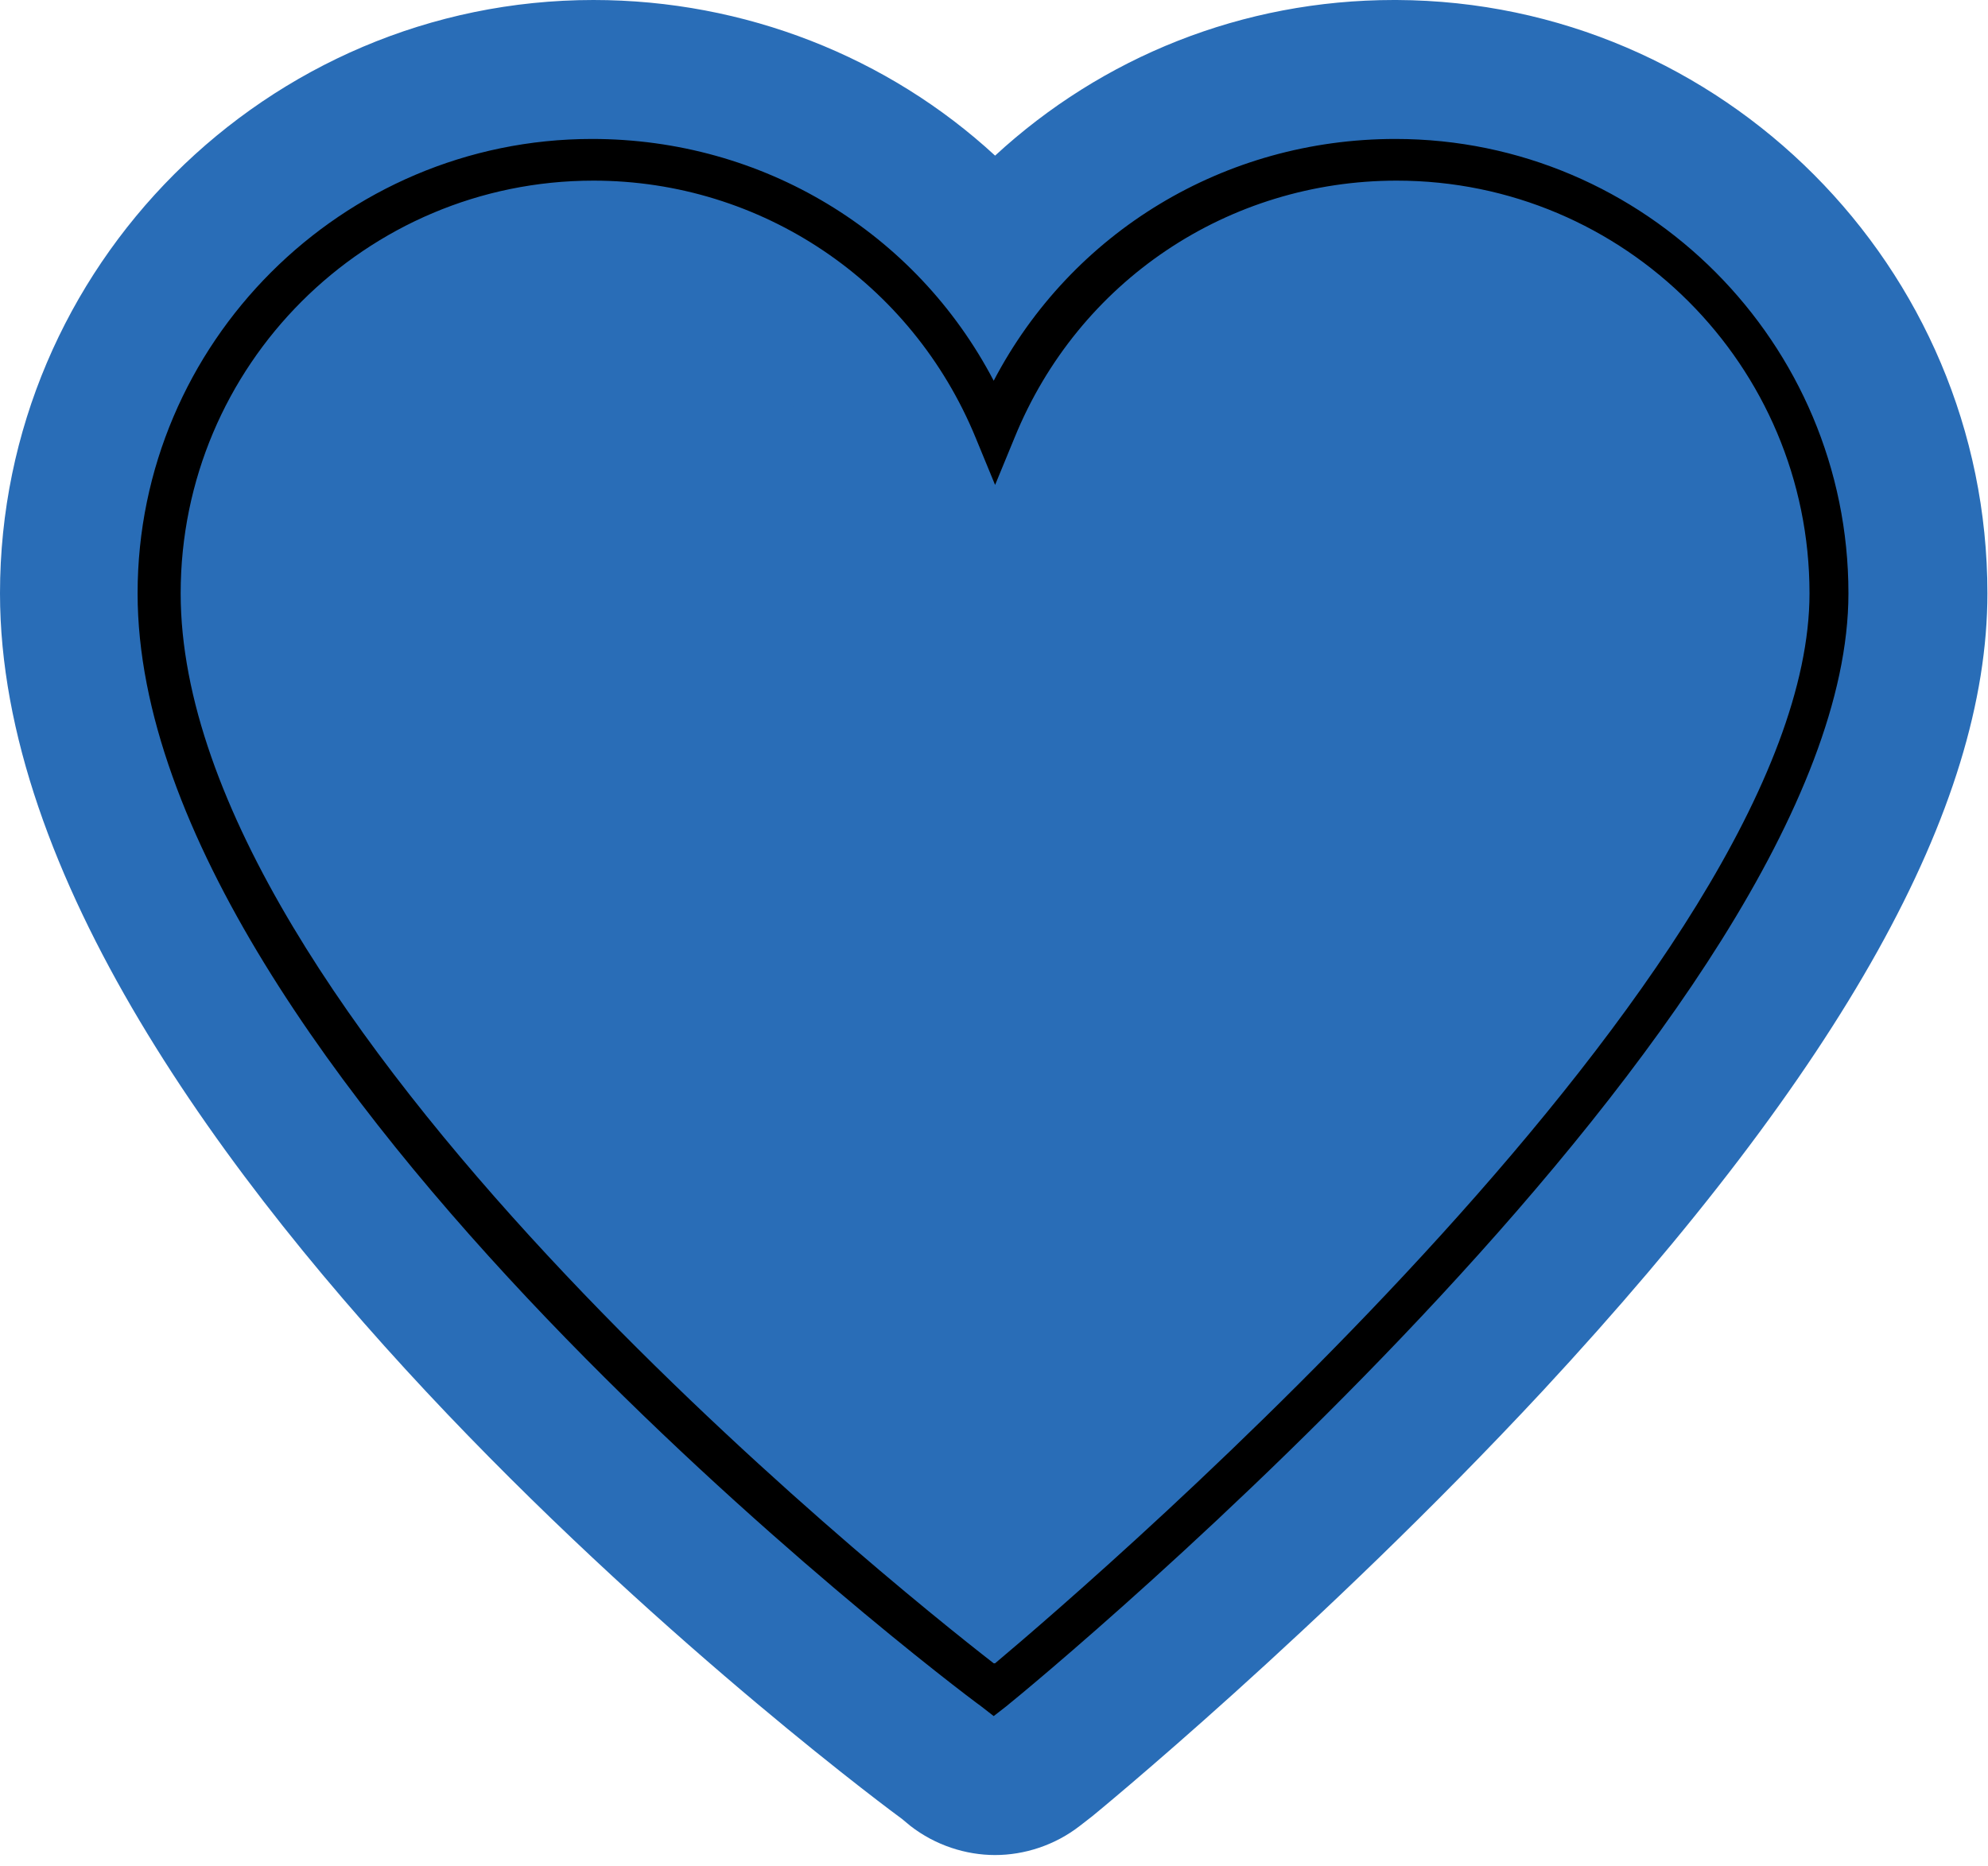
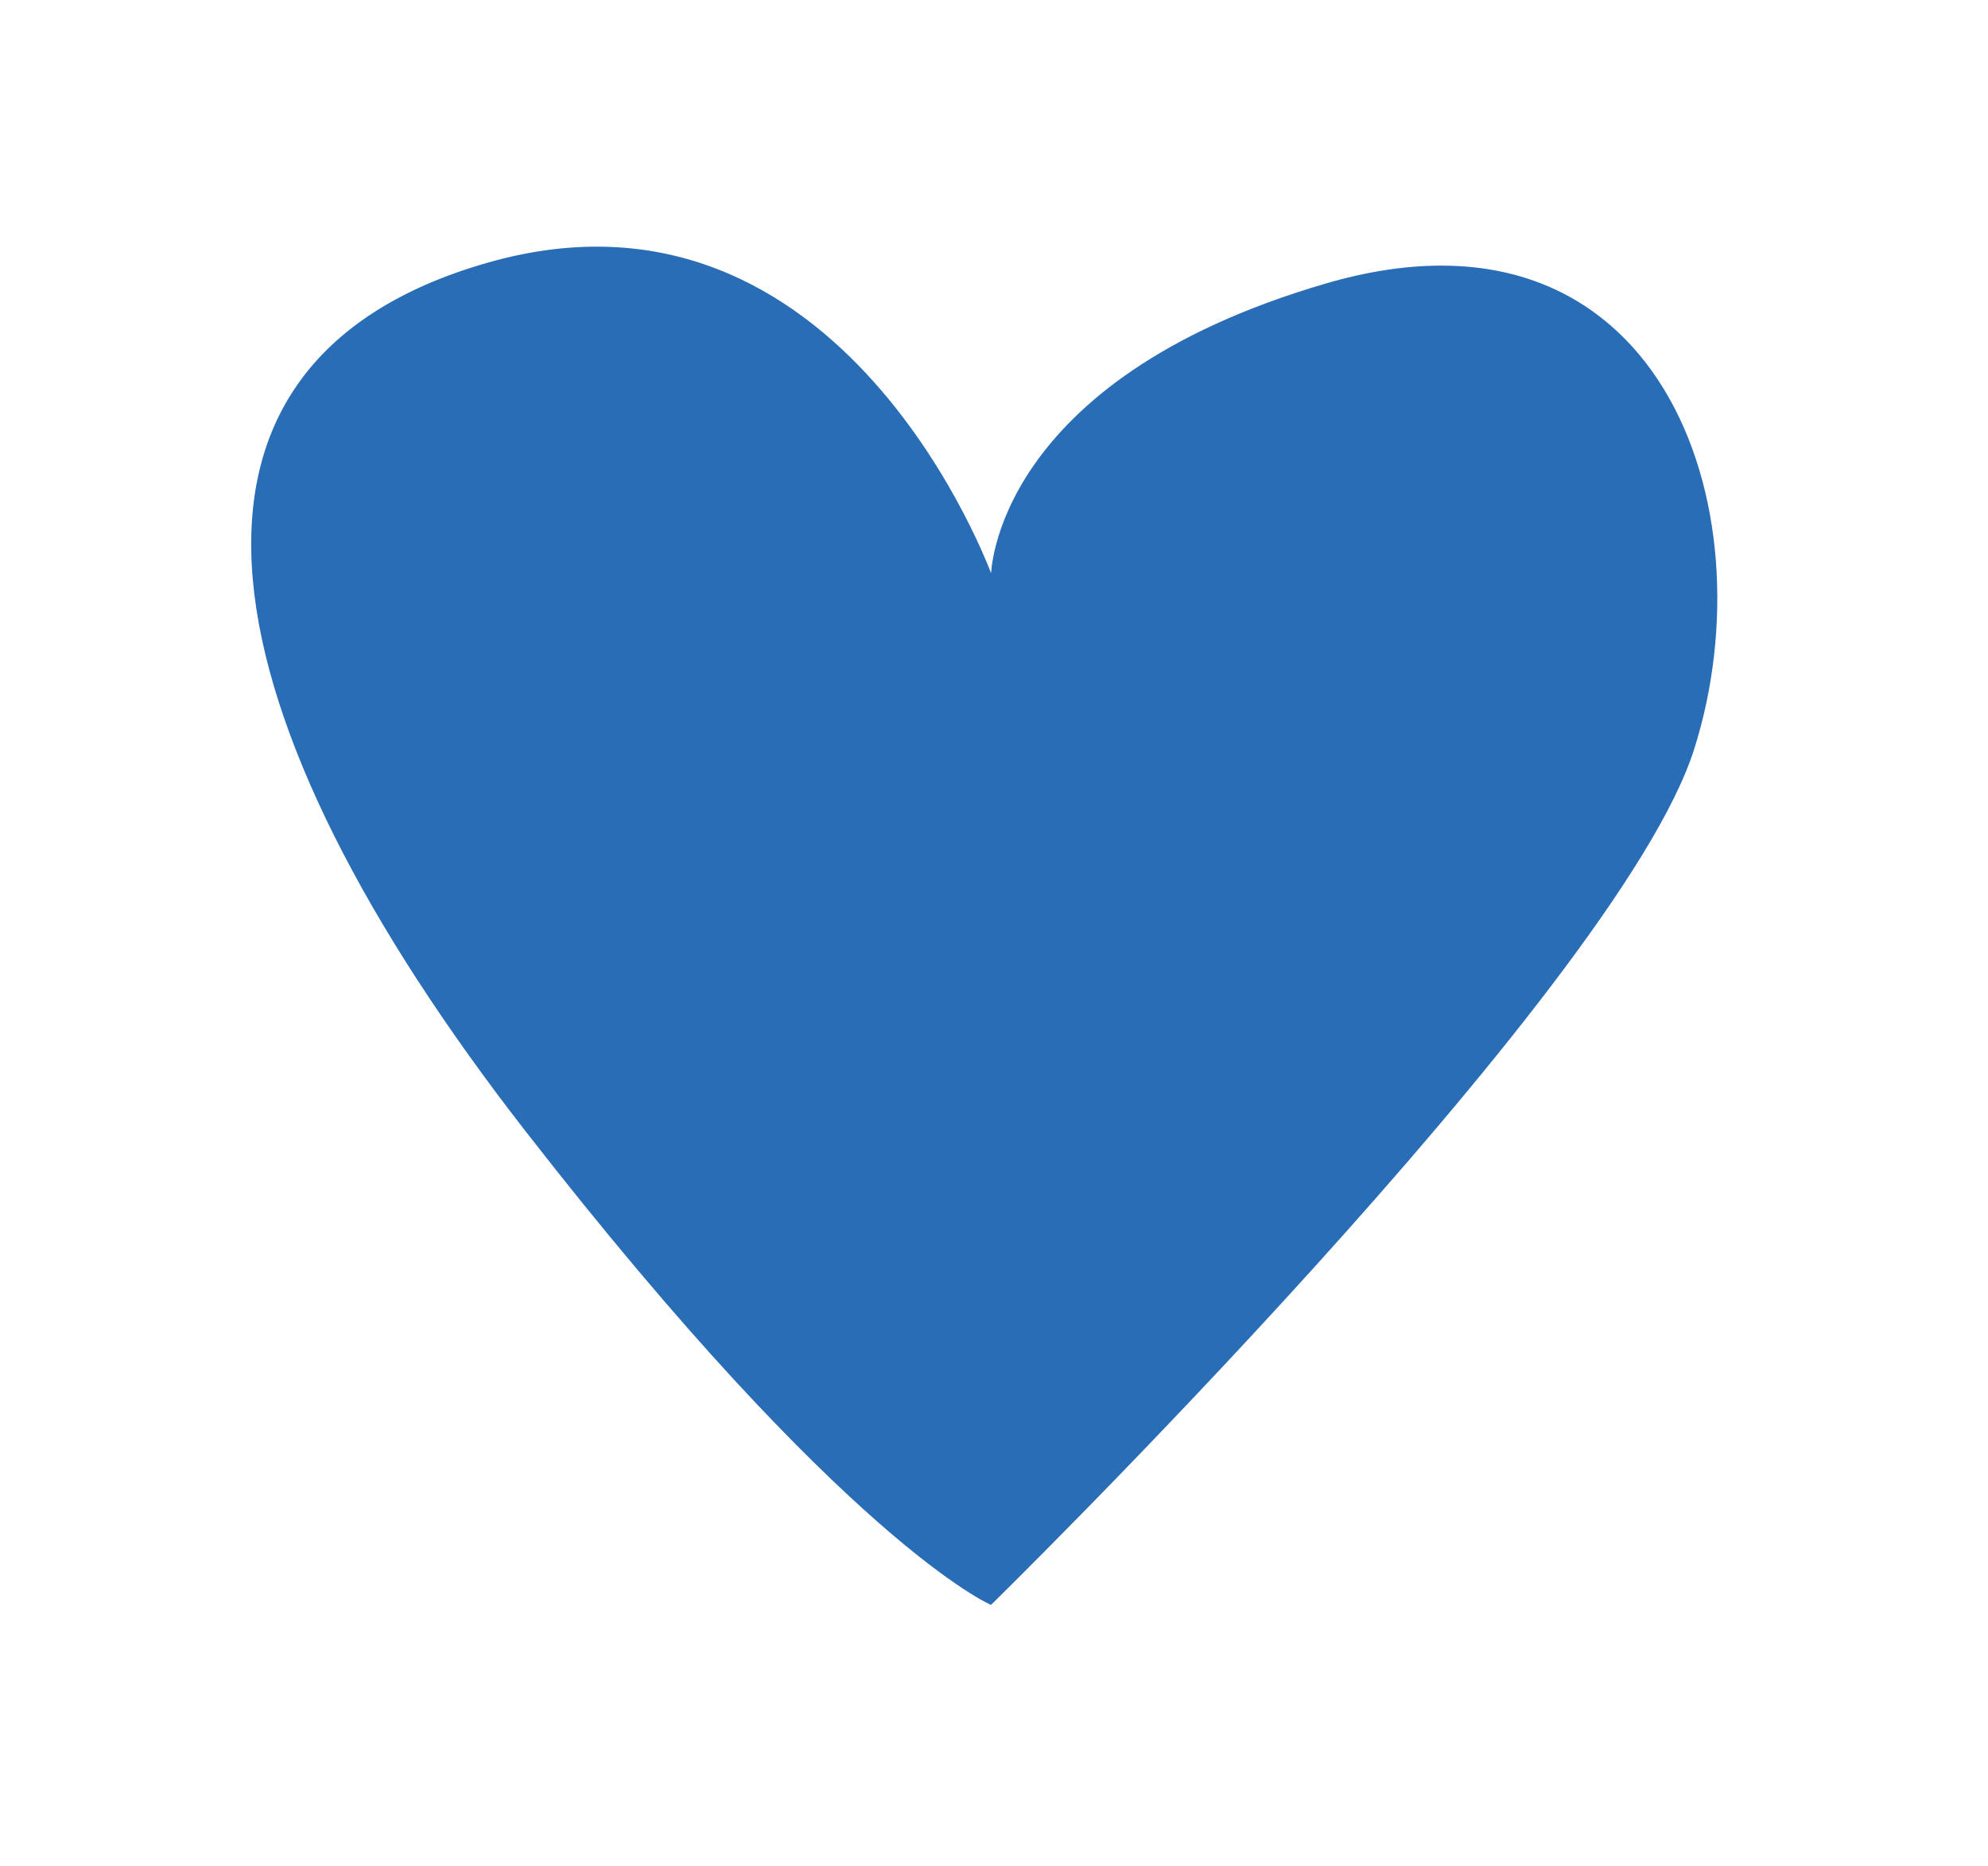
<svg xmlns="http://www.w3.org/2000/svg" width="98" height="92" viewBox="0 0 98 92" fill="none">
  <path d="M48.921 28.432C48.921 28.432 41.59 7.947 24.052 12.948C6.513 17.95 10.075 35.42 25.901 55.767C41.727 76.115 48.852 79.13 48.852 79.13C48.852 79.13 79.751 48.848 83.519 36.927C87.287 25.006 81.806 9.18 65.364 13.976C48.921 18.772 48.852 28.363 48.852 28.363L48.921 28.432Z" fill="#296DB7" />
-   <path d="M48.988 88.036C48.234 88.036 47.48 87.762 46.864 87.283L46.247 86.803C46.247 86.803 3.359 55.288 3.359 29.254C3.359 15.004 14.938 3.425 29.188 3.425C36.998 3.425 44.192 6.851 48.988 12.606C53.783 6.851 60.977 3.425 68.719 3.425C82.969 3.425 94.547 15.004 94.547 29.254C94.547 52.068 52.139 86.461 51.728 86.803L51.111 87.283C50.495 87.762 49.741 88.036 48.988 88.036ZM29.256 12.332C19.939 12.332 12.334 19.936 12.334 29.254C12.334 44.258 34.395 65.907 48.919 77.623C63.512 65.017 85.778 42.408 85.778 29.254C85.778 19.936 78.173 12.332 68.856 12.332C61.936 12.332 55.77 16.442 53.167 22.882L52.208 25.212C51.66 26.514 50.426 27.336 49.056 27.336C47.686 27.336 46.453 26.514 45.905 25.212L44.946 22.882C42.342 16.442 36.176 12.332 29.256 12.332Z" fill="black" />
-   <path d="M68.785 6.851H68.853H68.785ZM29.186 6.851C37.612 6.851 45.149 11.441 48.985 18.772C52.822 11.441 60.358 6.851 68.785 6.851C81.117 6.851 91.12 16.922 91.12 29.254C91.12 49.876 51.315 82.761 49.602 84.131L48.985 84.611L48.369 84.131C46.656 82.898 6.783 52.616 6.783 29.254C6.783 16.922 16.854 6.851 29.186 6.851ZM49.054 23.91L48.095 21.581C44.943 13.908 37.544 8.906 29.254 8.906C18.018 8.906 8.906 18.018 8.906 29.254C8.906 50.013 43.779 77.966 48.985 82.008H49.054C54.192 77.691 89.201 47.547 89.201 29.254C89.201 18.018 80.089 8.906 68.853 8.906C60.564 8.906 53.164 13.839 50.013 21.581L49.054 23.91ZM68.785 0H68.716C61.249 0 54.329 2.809 49.054 7.673C43.779 2.809 36.722 0 29.254 0C13.154 0 0 13.154 0 29.254C0 56.933 43.984 89.338 44.464 89.681L44.875 90.023C46.108 90.983 47.615 91.462 49.054 91.462C50.493 91.462 52 90.983 53.233 90.023L53.85 89.544C53.85 89.544 65.085 80.363 76.047 68.579C90.846 52.616 97.971 39.805 97.971 29.254C97.971 13.154 84.885 0.069 68.853 0H68.785ZM49.054 30.761C51.863 30.761 54.329 29.117 55.357 26.514L56.316 24.184C58.371 19.046 63.304 15.758 68.853 15.758C76.321 15.758 82.35 21.787 82.35 29.254C82.35 38.846 66.113 57.892 48.848 73.101C32.2 59.331 15.758 40.764 15.758 29.254C15.758 21.787 21.787 15.758 29.254 15.758C34.735 15.758 39.668 19.046 41.723 24.184L42.682 26.514C43.71 29.049 46.245 30.761 48.985 30.761H49.054Z" fill="#296DB7" />
</svg>